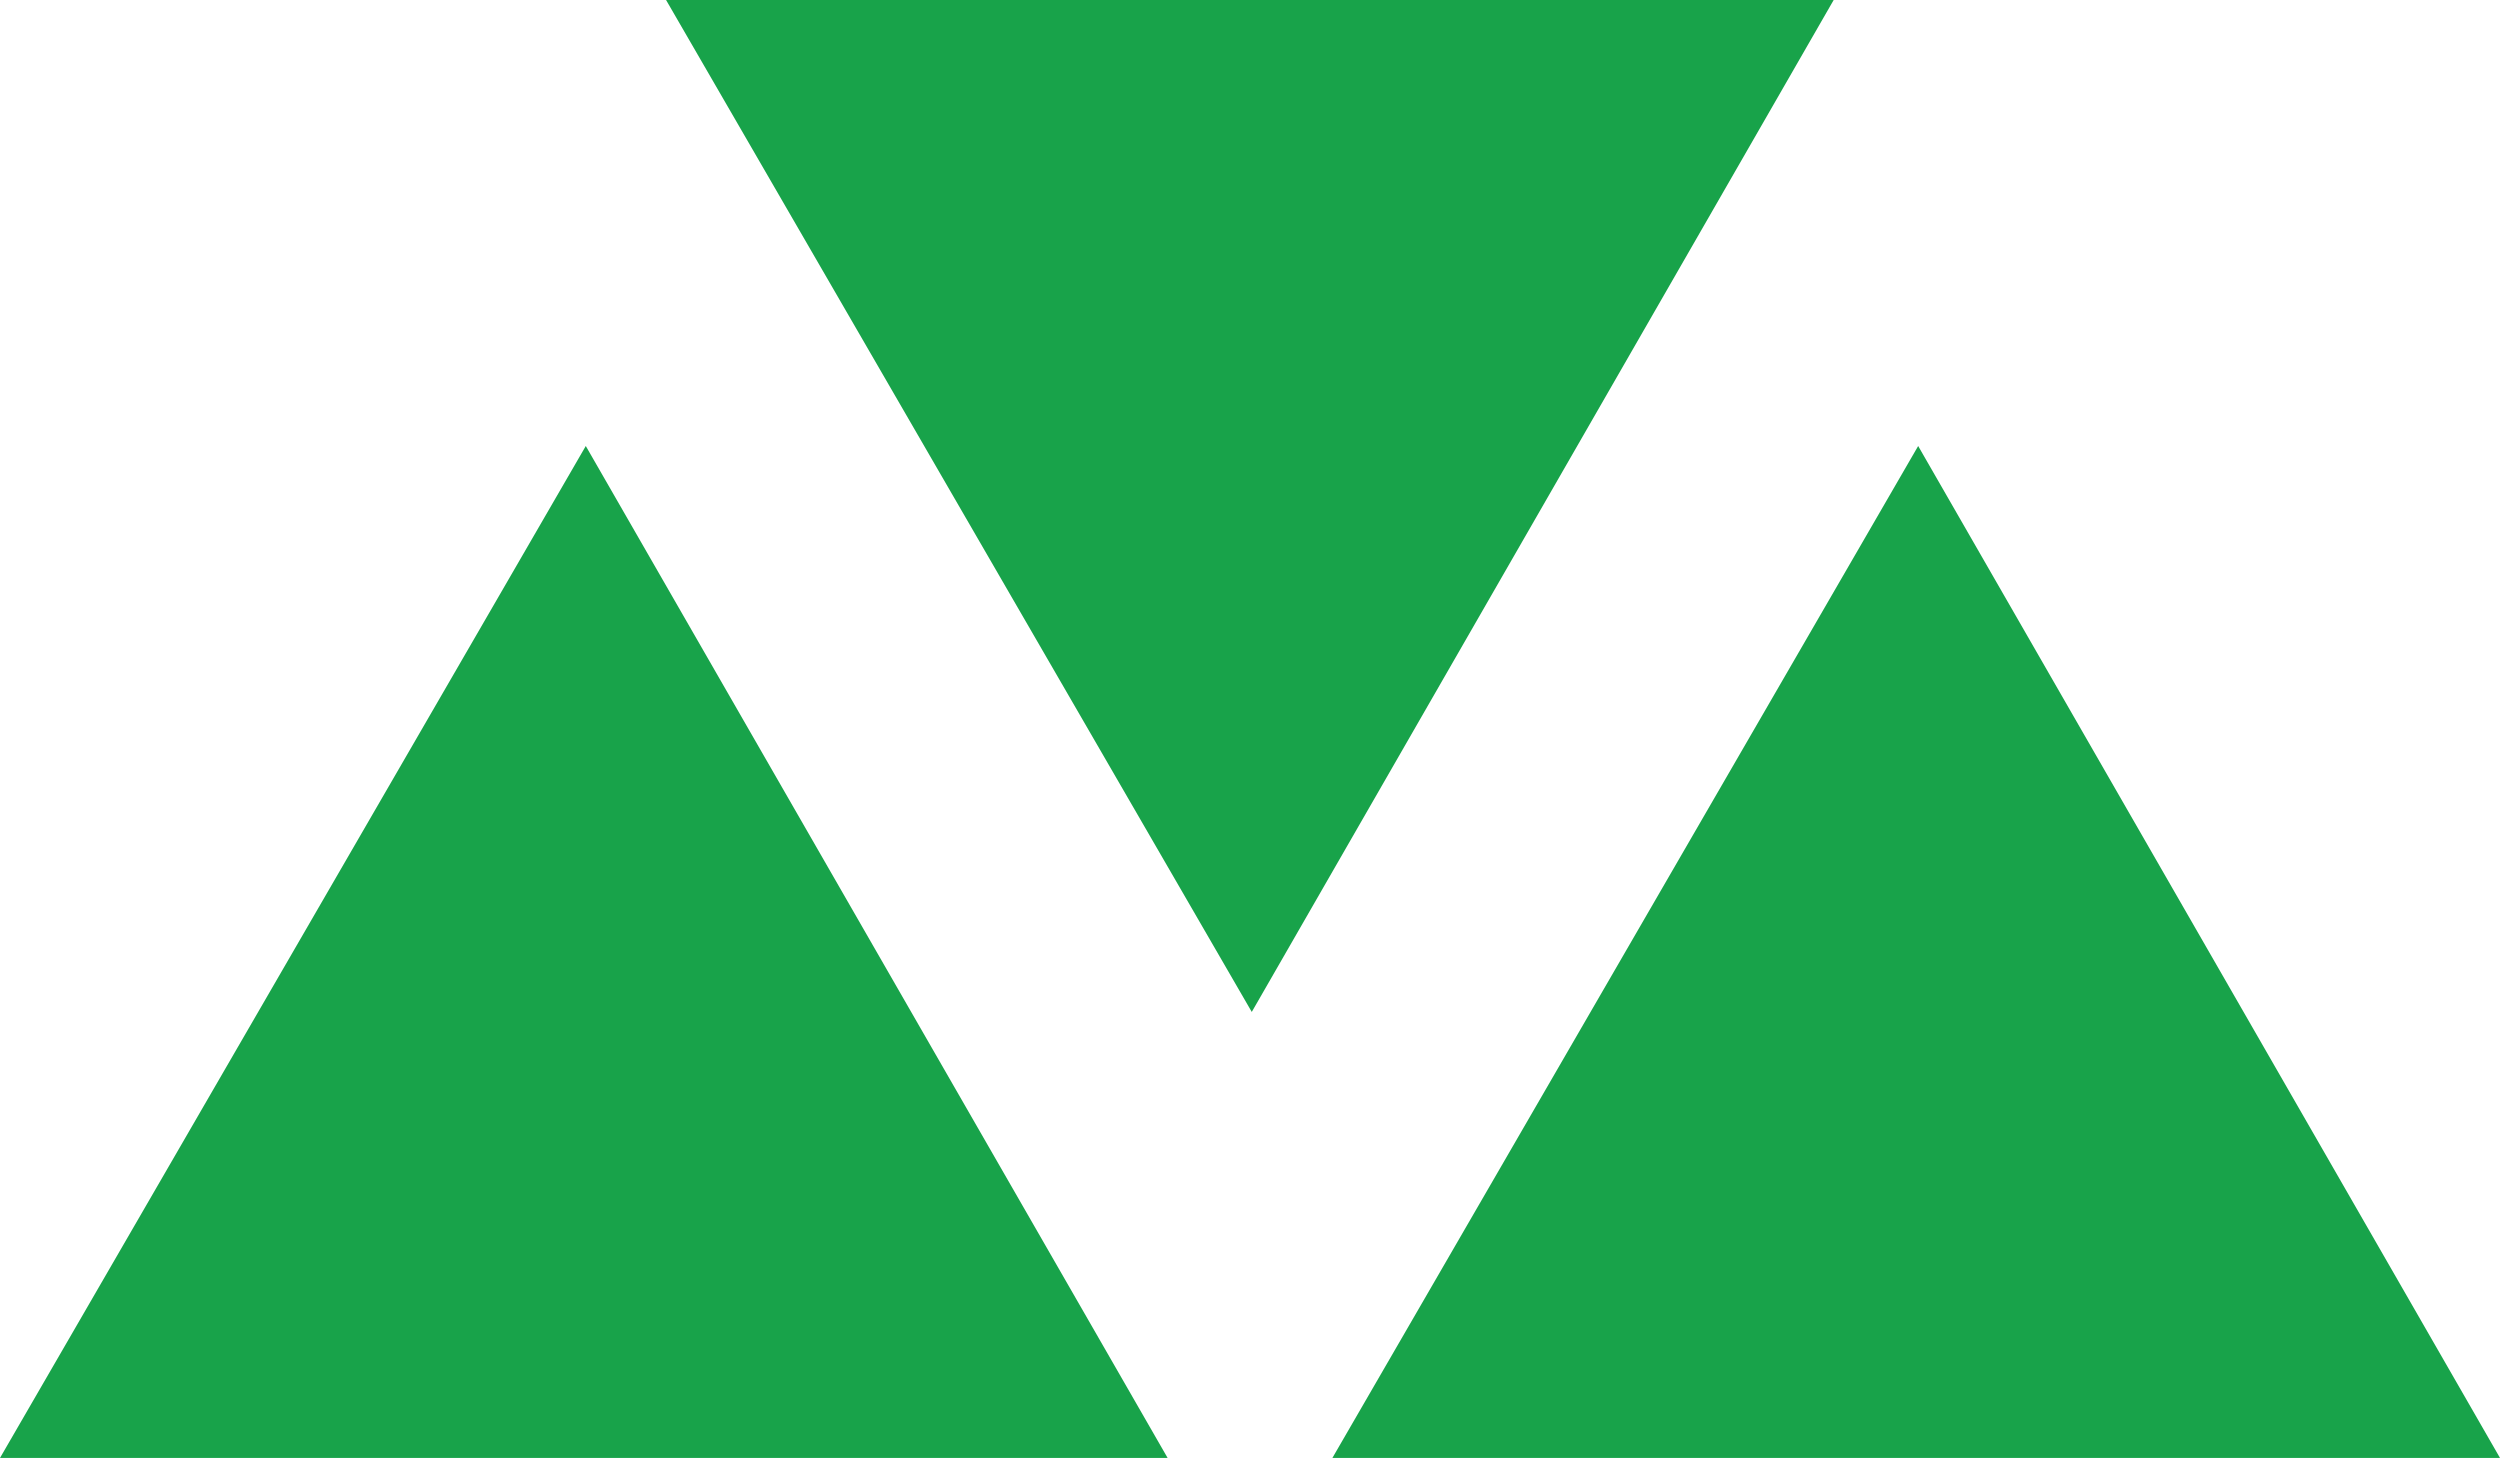
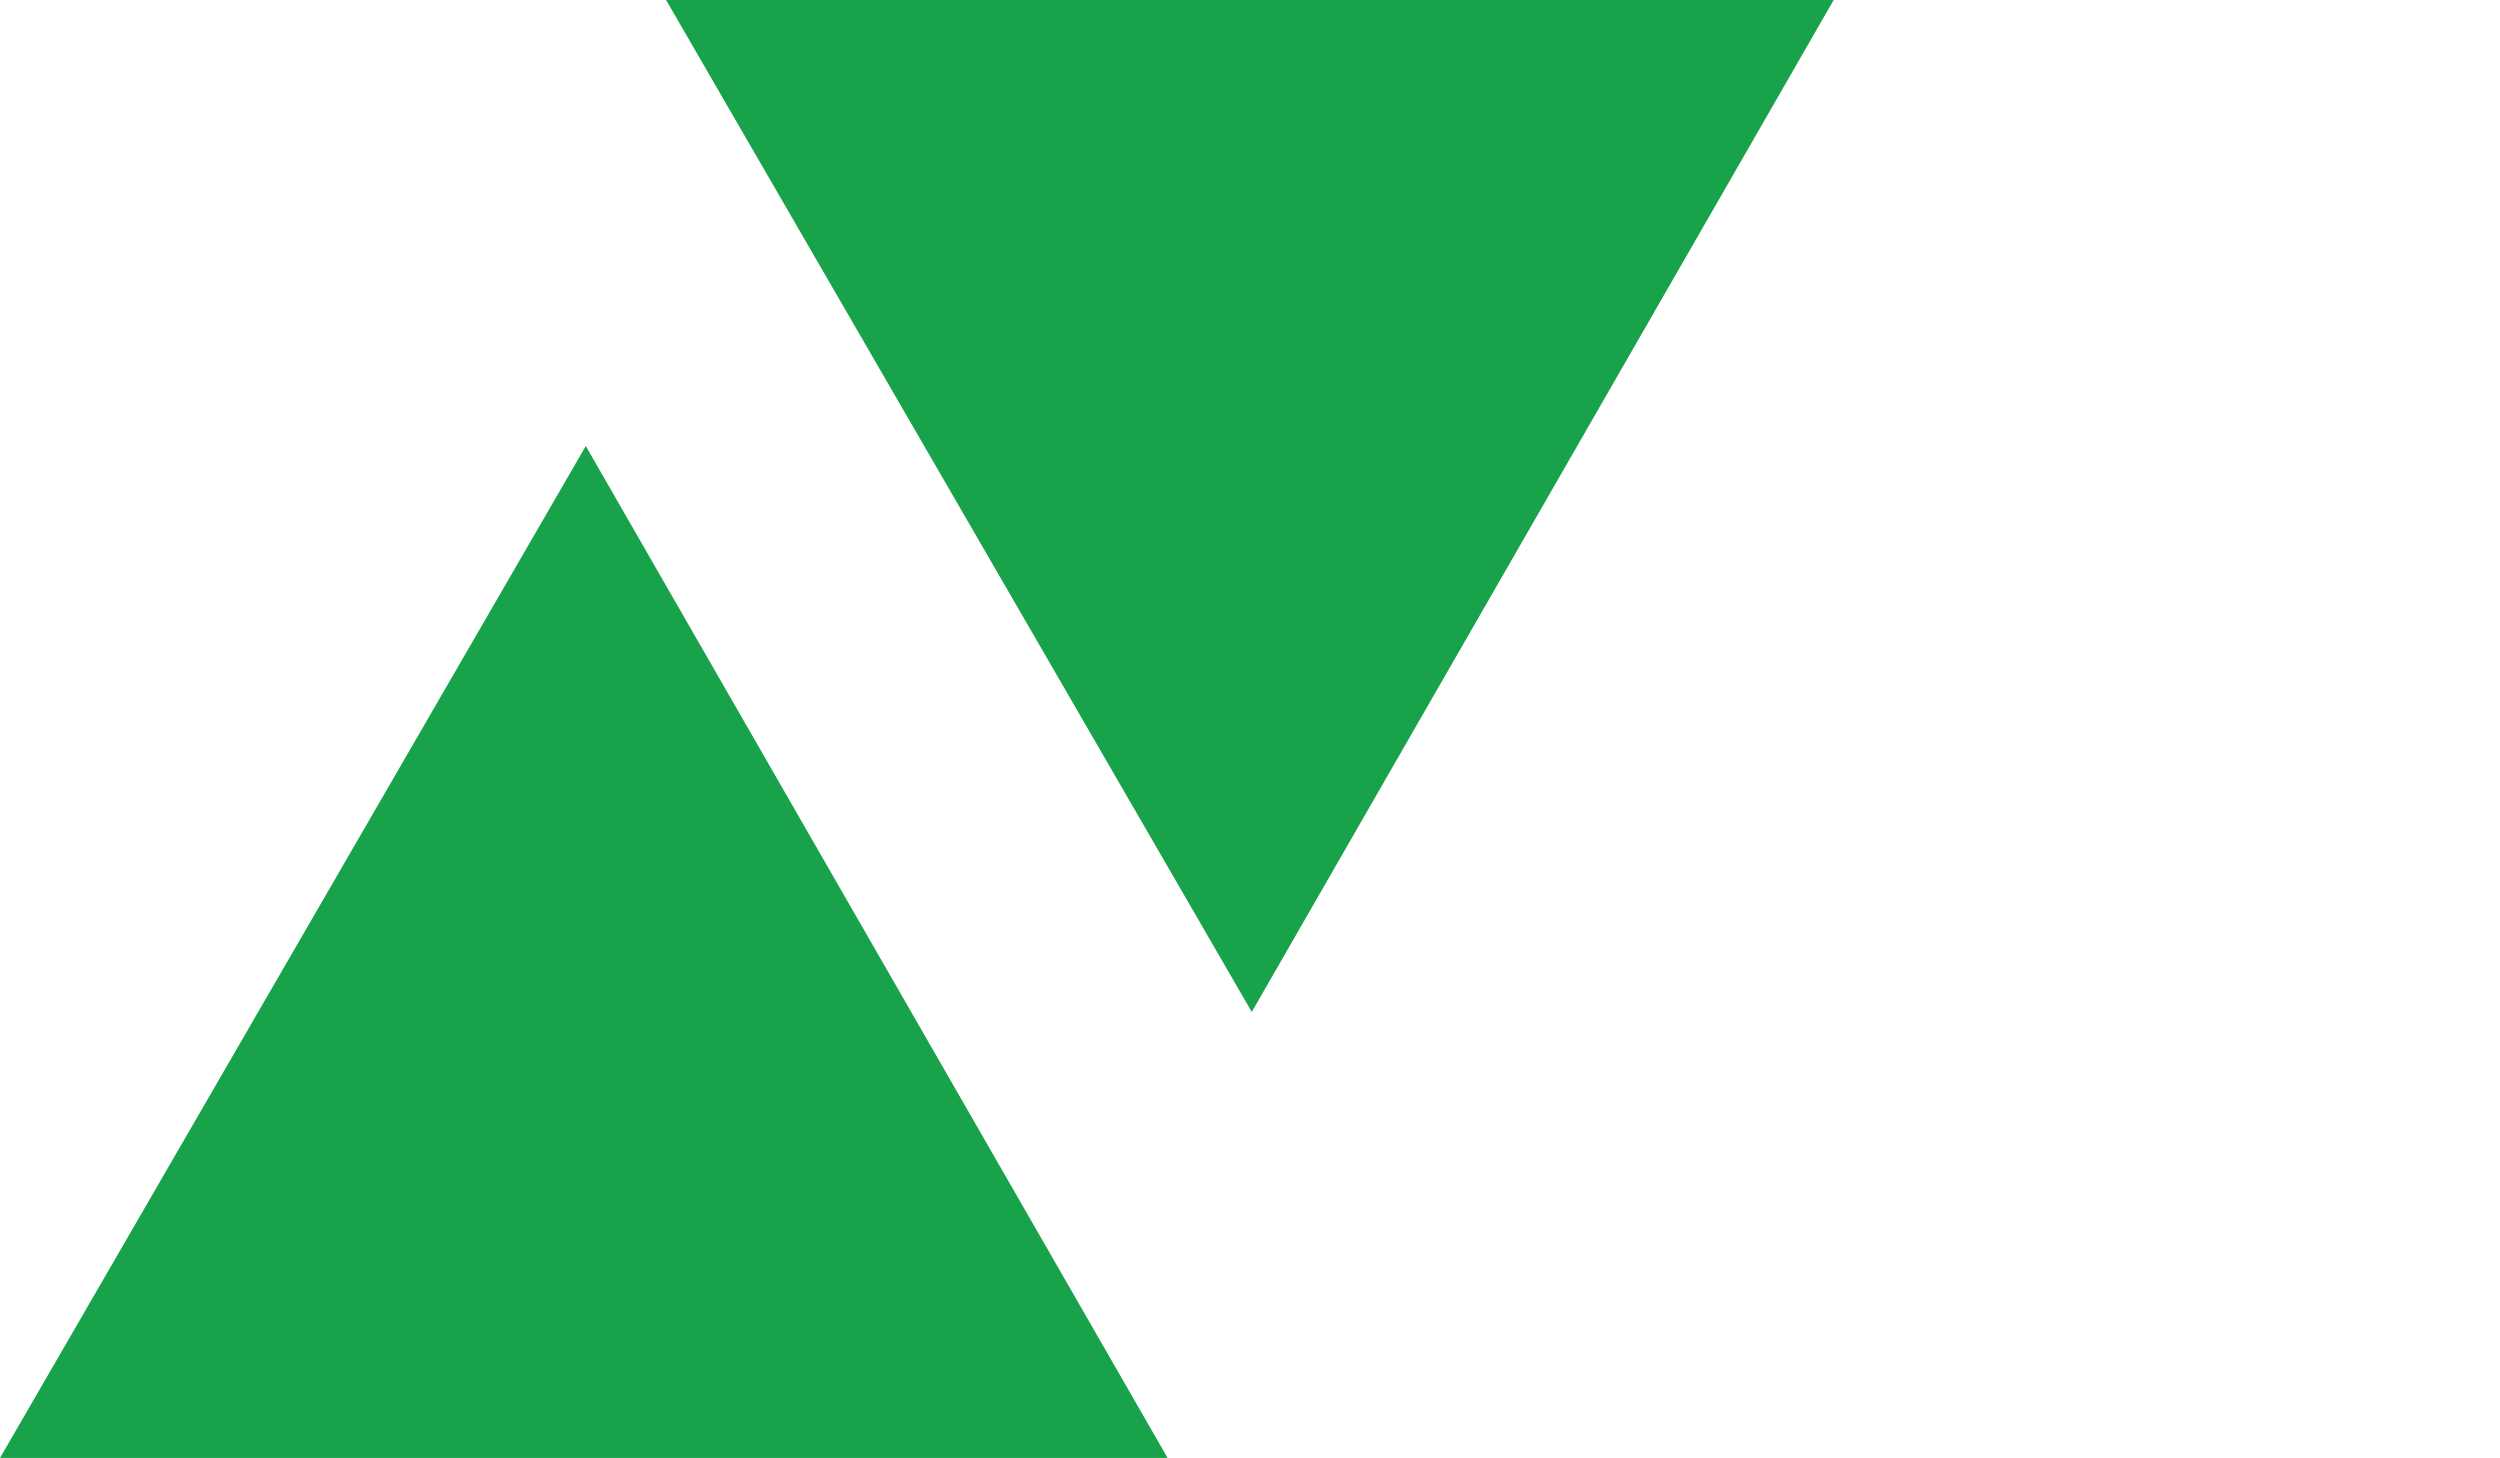
<svg xmlns="http://www.w3.org/2000/svg" viewBox="0 0 297.08 173.25">
  <defs>
    <style>.cls-1{fill:#18a34a;}</style>
  </defs>
  <title>icon</title>
  <g id="Layer_2" data-name="Layer 2">
    <g id="Layer_1-2" data-name="Layer 1">
      <polygon class="cls-1" points="79.15 0 217.9 0 148.75 120.25 79.15 0" />
-       <polygon class="cls-1" points="158.33 173.25 297.08 173.25 227.94 53 158.33 173.25" />
      <polygon class="cls-1" points="0 173.25 138.75 173.25 69.61 53 0 173.25" />
    </g>
  </g>
</svg>